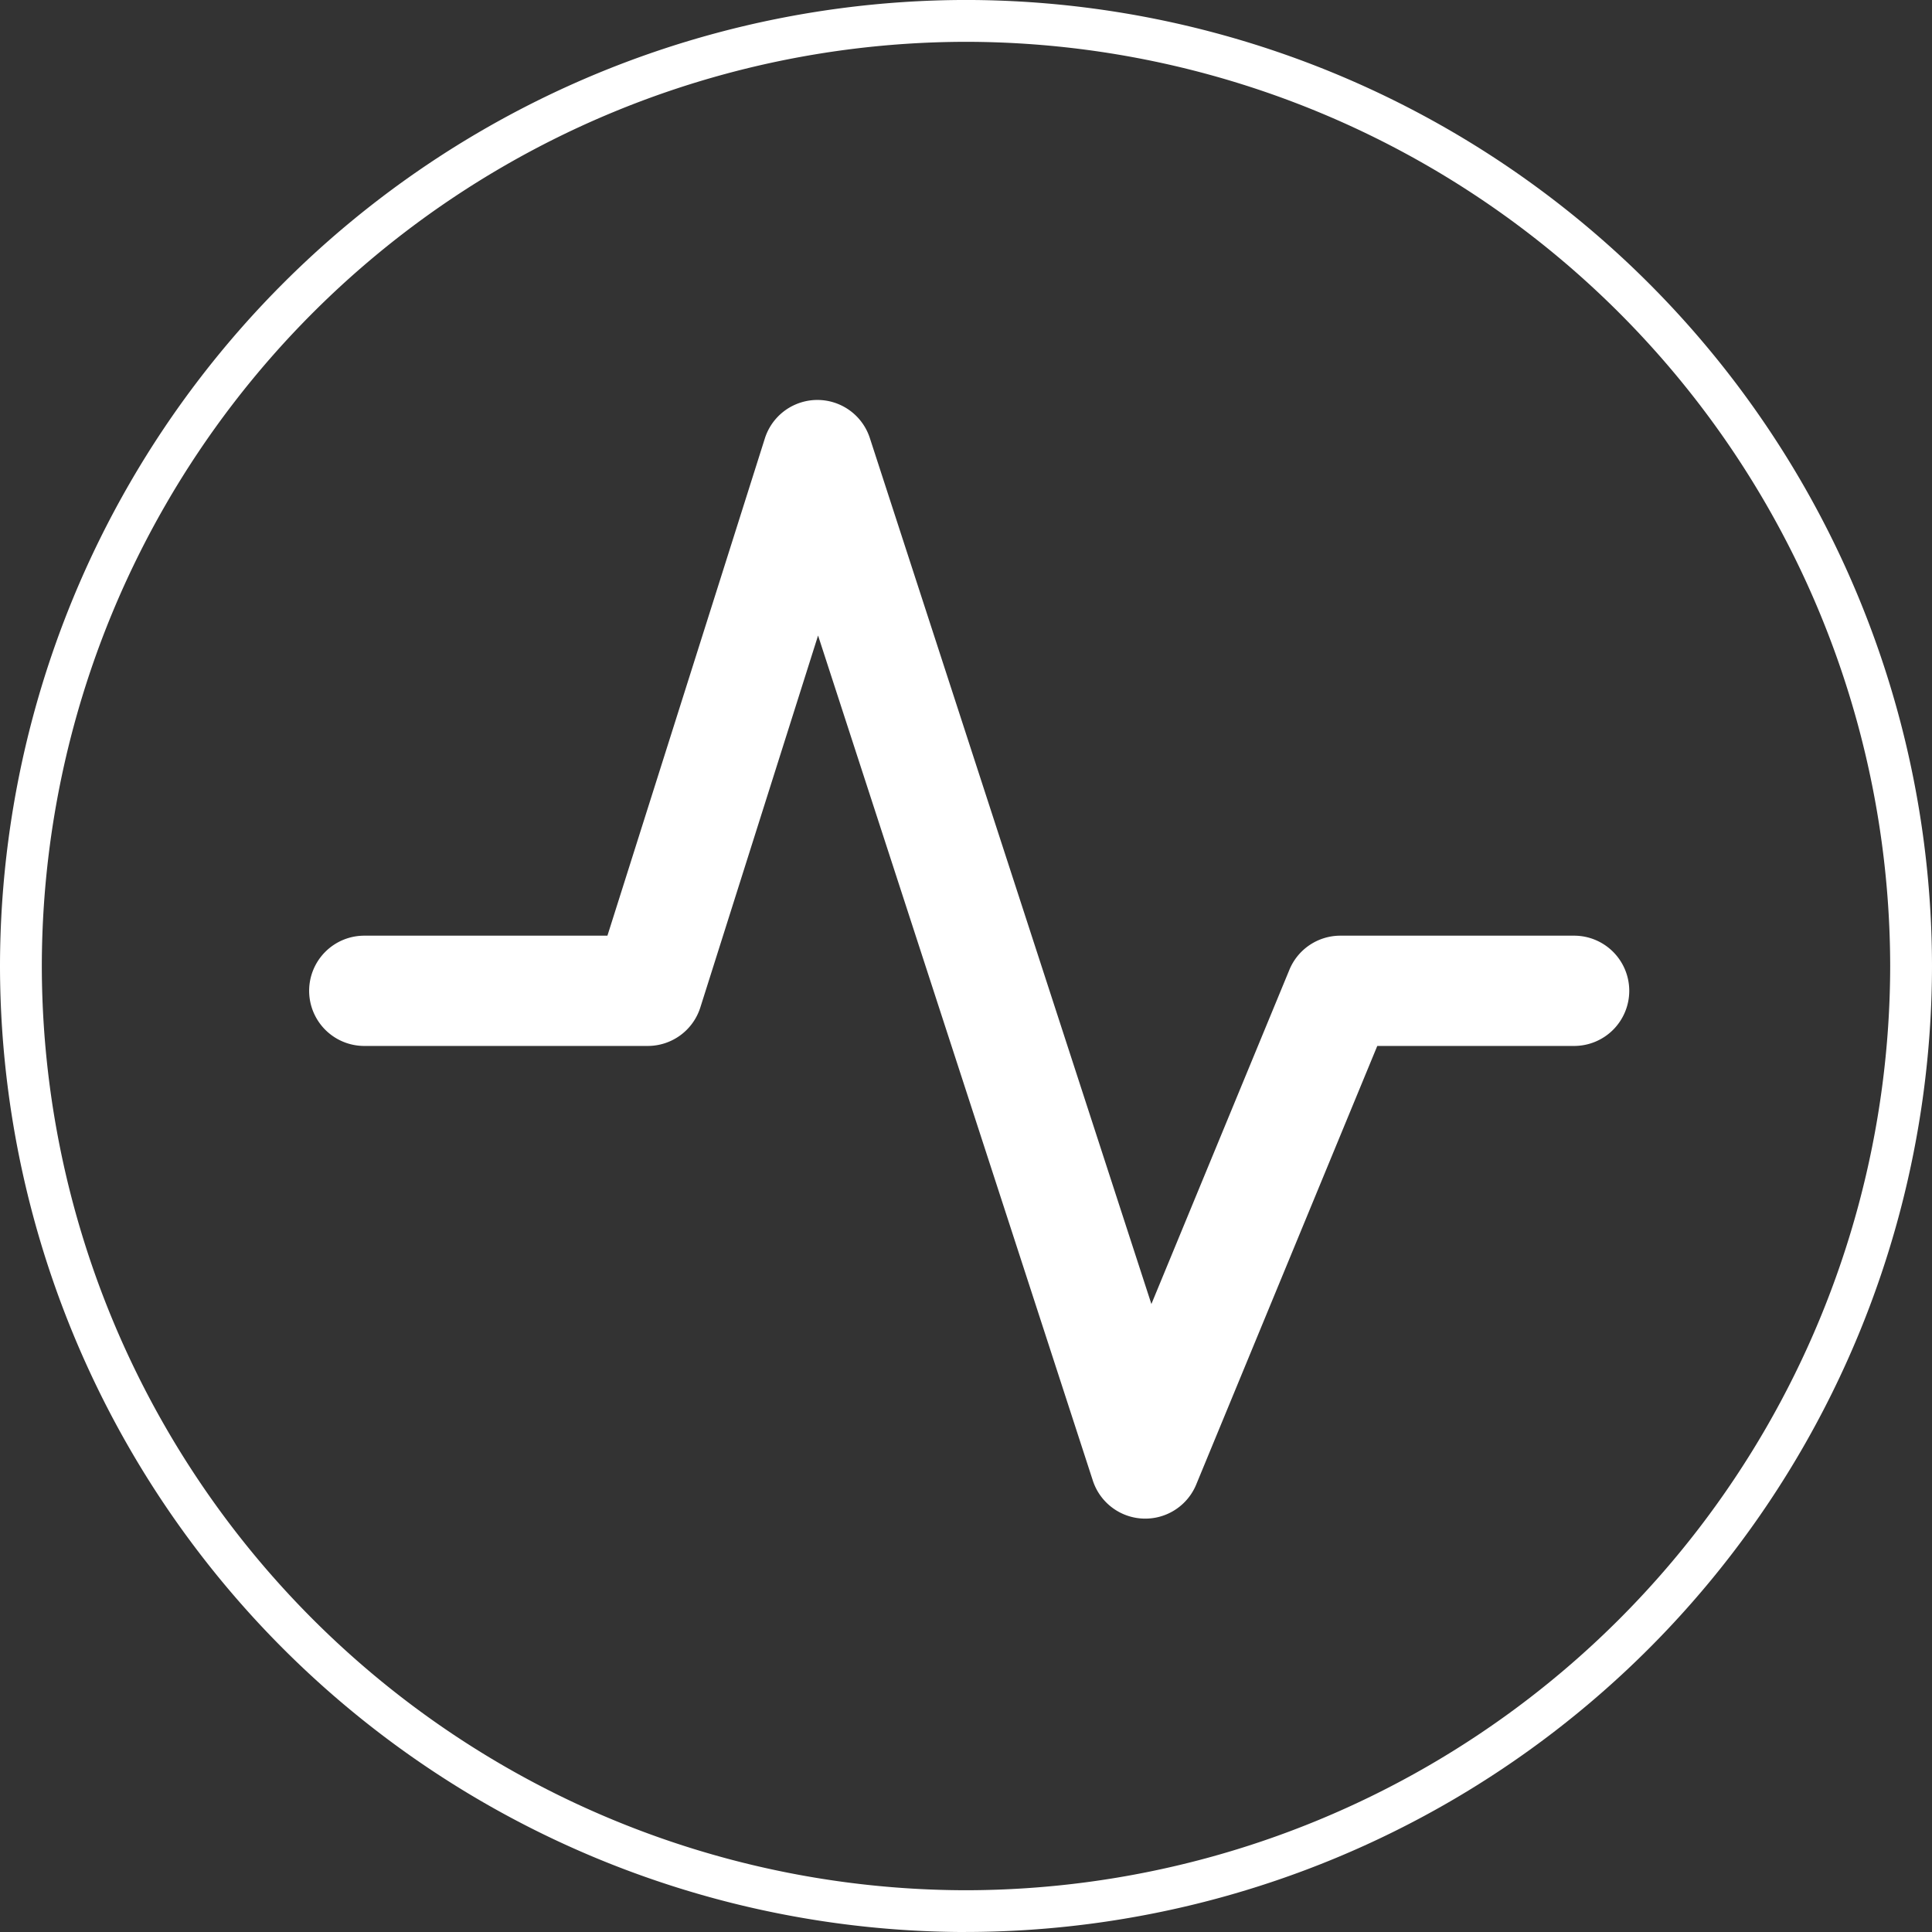
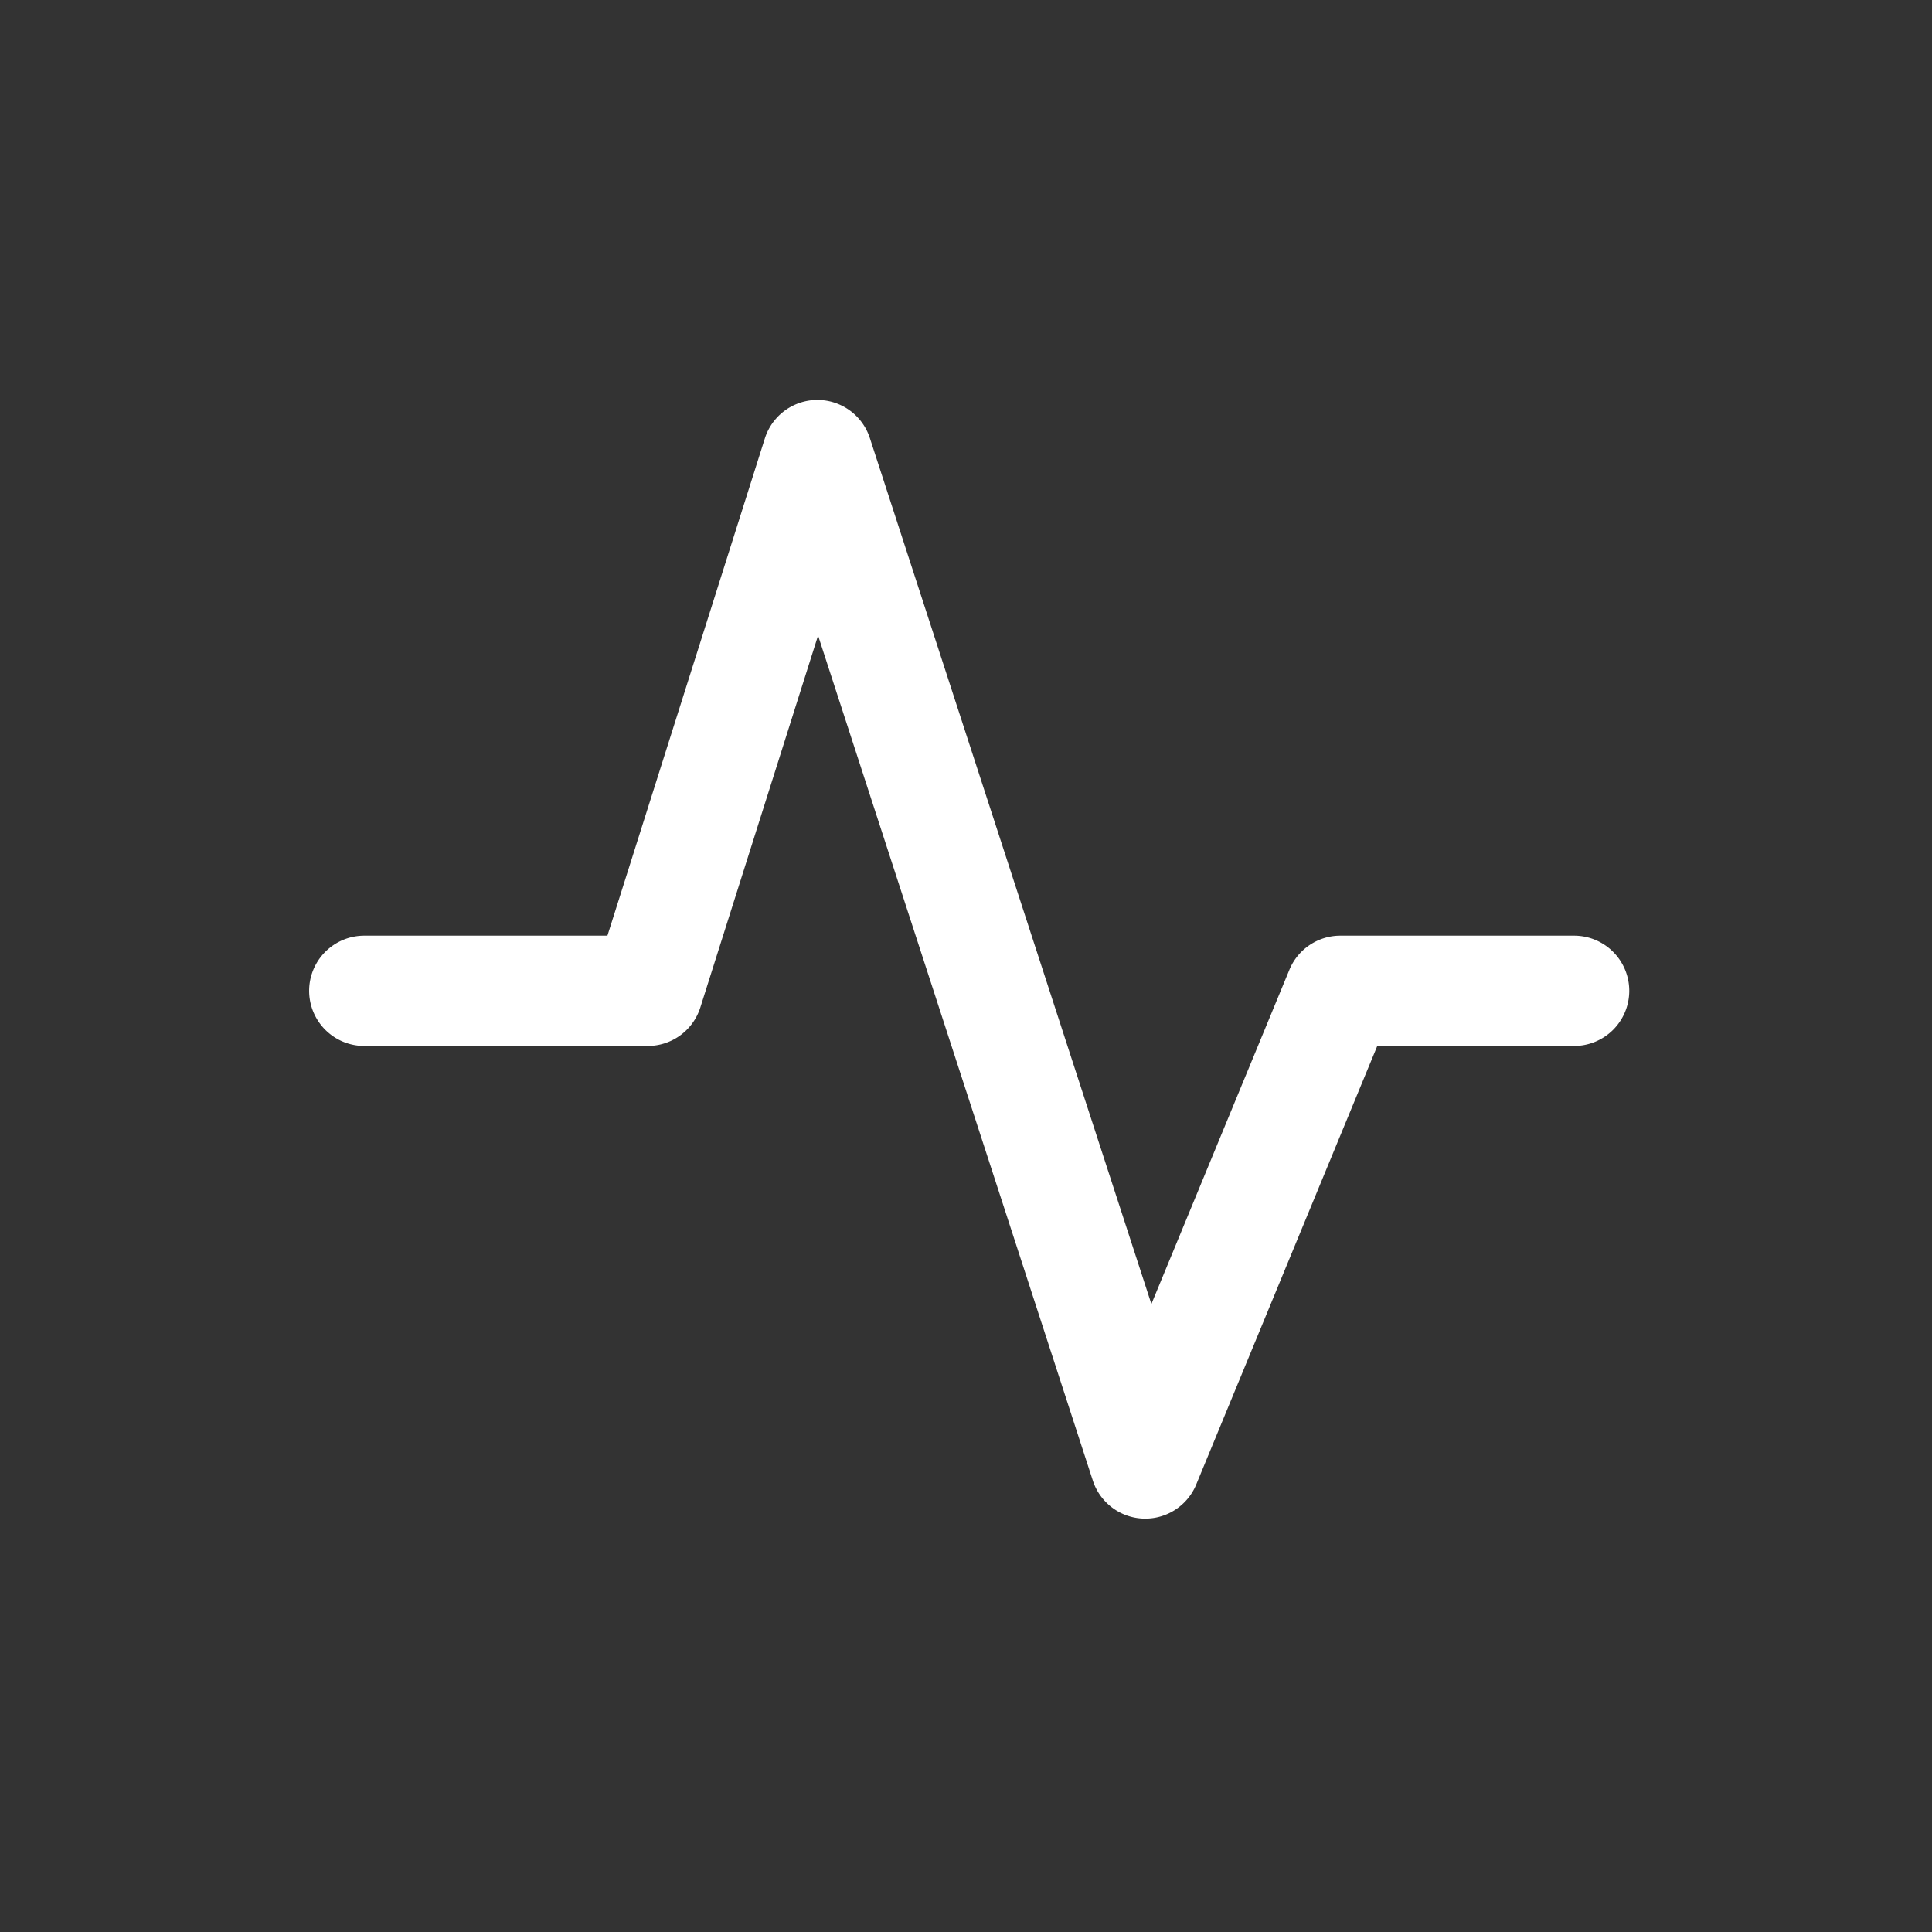
<svg xmlns="http://www.w3.org/2000/svg" width="70.082" height="70.083" viewBox="0 0 70.082 70.083">
  <rect x="0" y="0" width="70.082" height="70.083" fill="#333333" stroke="none" />
  <g id="Group_2152" data-name="Group 2152" transform="translate(559.489 -23.106)">
    <g id="Group_2151" data-name="Group 2151" transform="translate(-559.489 23.106)">
-       <path id="Path_3439" data-name="Path 3439" d="M-524.449,93.189a35.08,35.08,0,0,1-35.04-35.042,35.08,35.08,0,0,1,35.04-35.042,35.081,35.081,0,0,1,35.042,35.04,35.082,35.082,0,0,1-35.042,35.042Zm0-68.566a33.562,33.562,0,0,0-33.523,33.525,33.562,33.562,0,0,0,33.523,33.525,33.563,33.563,0,0,0,33.525-33.525,33.563,33.563,0,0,0-33.525-33.525Z" transform="translate(559.489 -23.106)" fill="#fff" />
-     </g>
+       </g>
    <path id="Path_3440" data-name="Path 3440" d="M-458.244,138.747l-4.27,13.488a2,2,0,0,1-1.907,1.4h-10.284a2,2,0,0,1-2-2,2,2,0,0,1,2-2h8.82l5.71-18.036a2,2,0,0,1,3.809-.015l10.213,31.413,5.006-12.125a2,2,0,0,1,1.849-1.237h8.479a2,2,0,0,1,2,2,2,2,0,0,1-2,2h-7.14l-6.568,15.909a2,2,0,0,1-3.751-.145Z" transform="translate(-71.57 -92.588)" fill="#fff" />
  </g>
</svg>